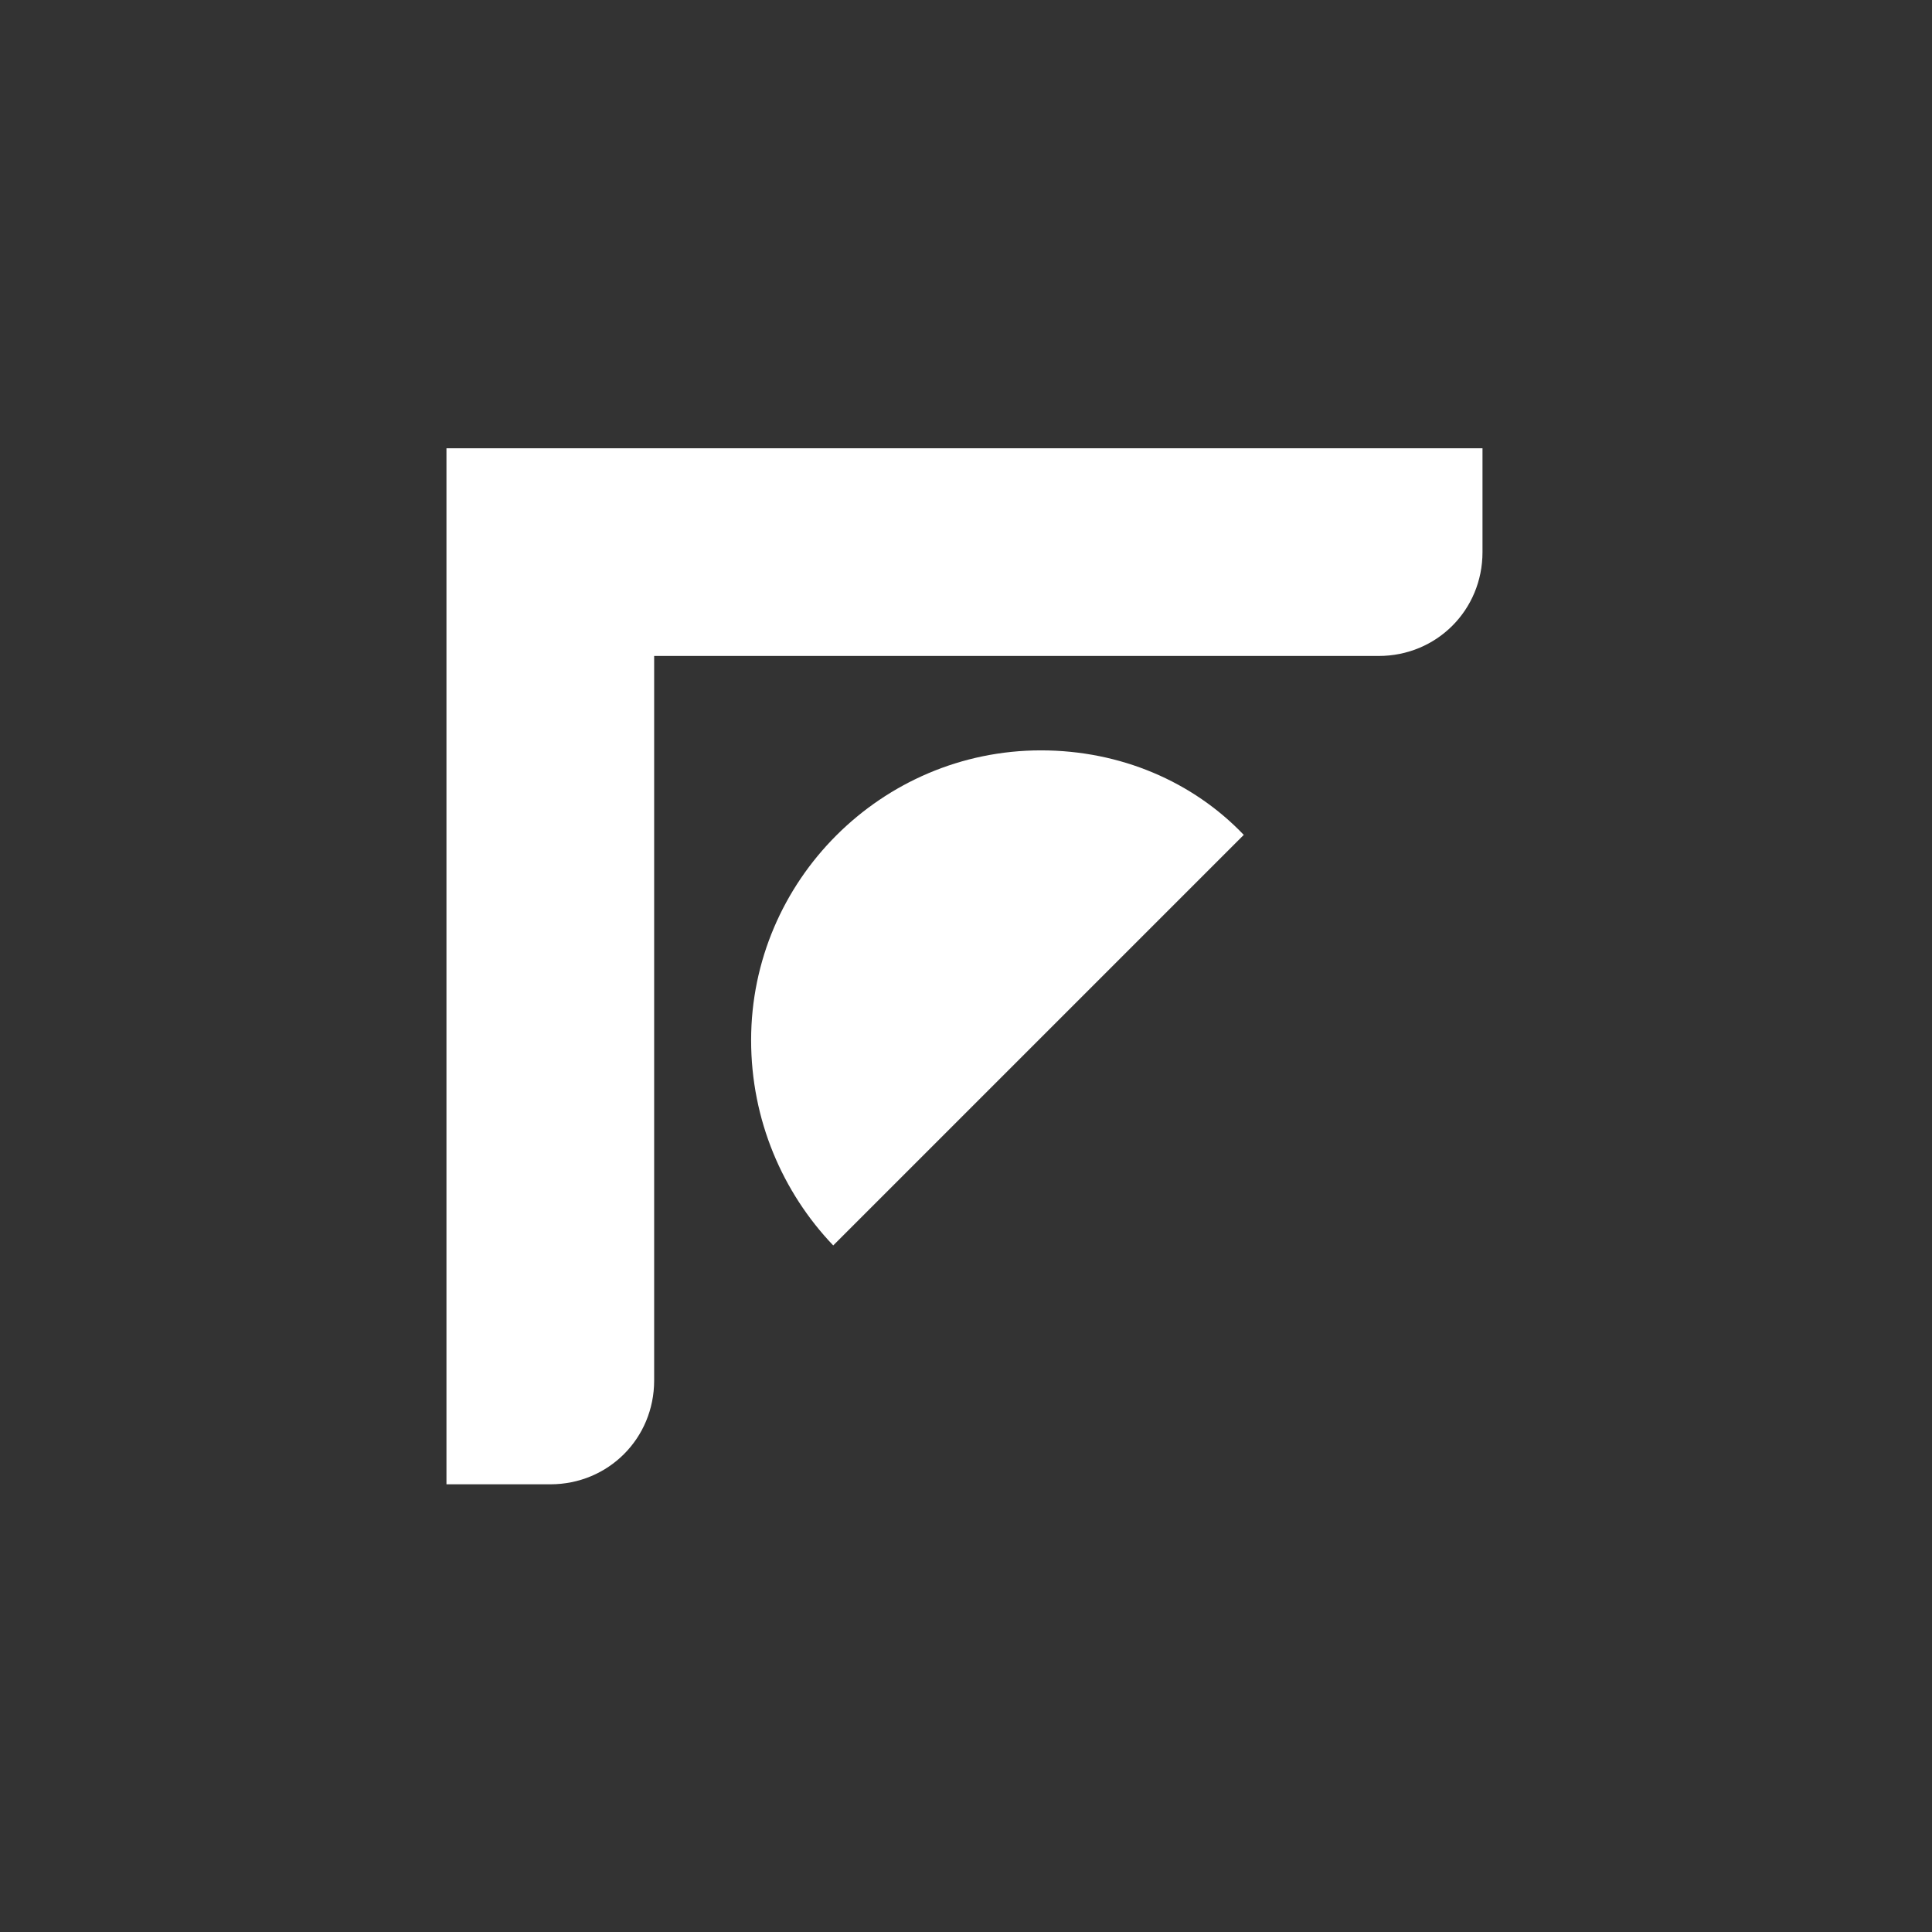
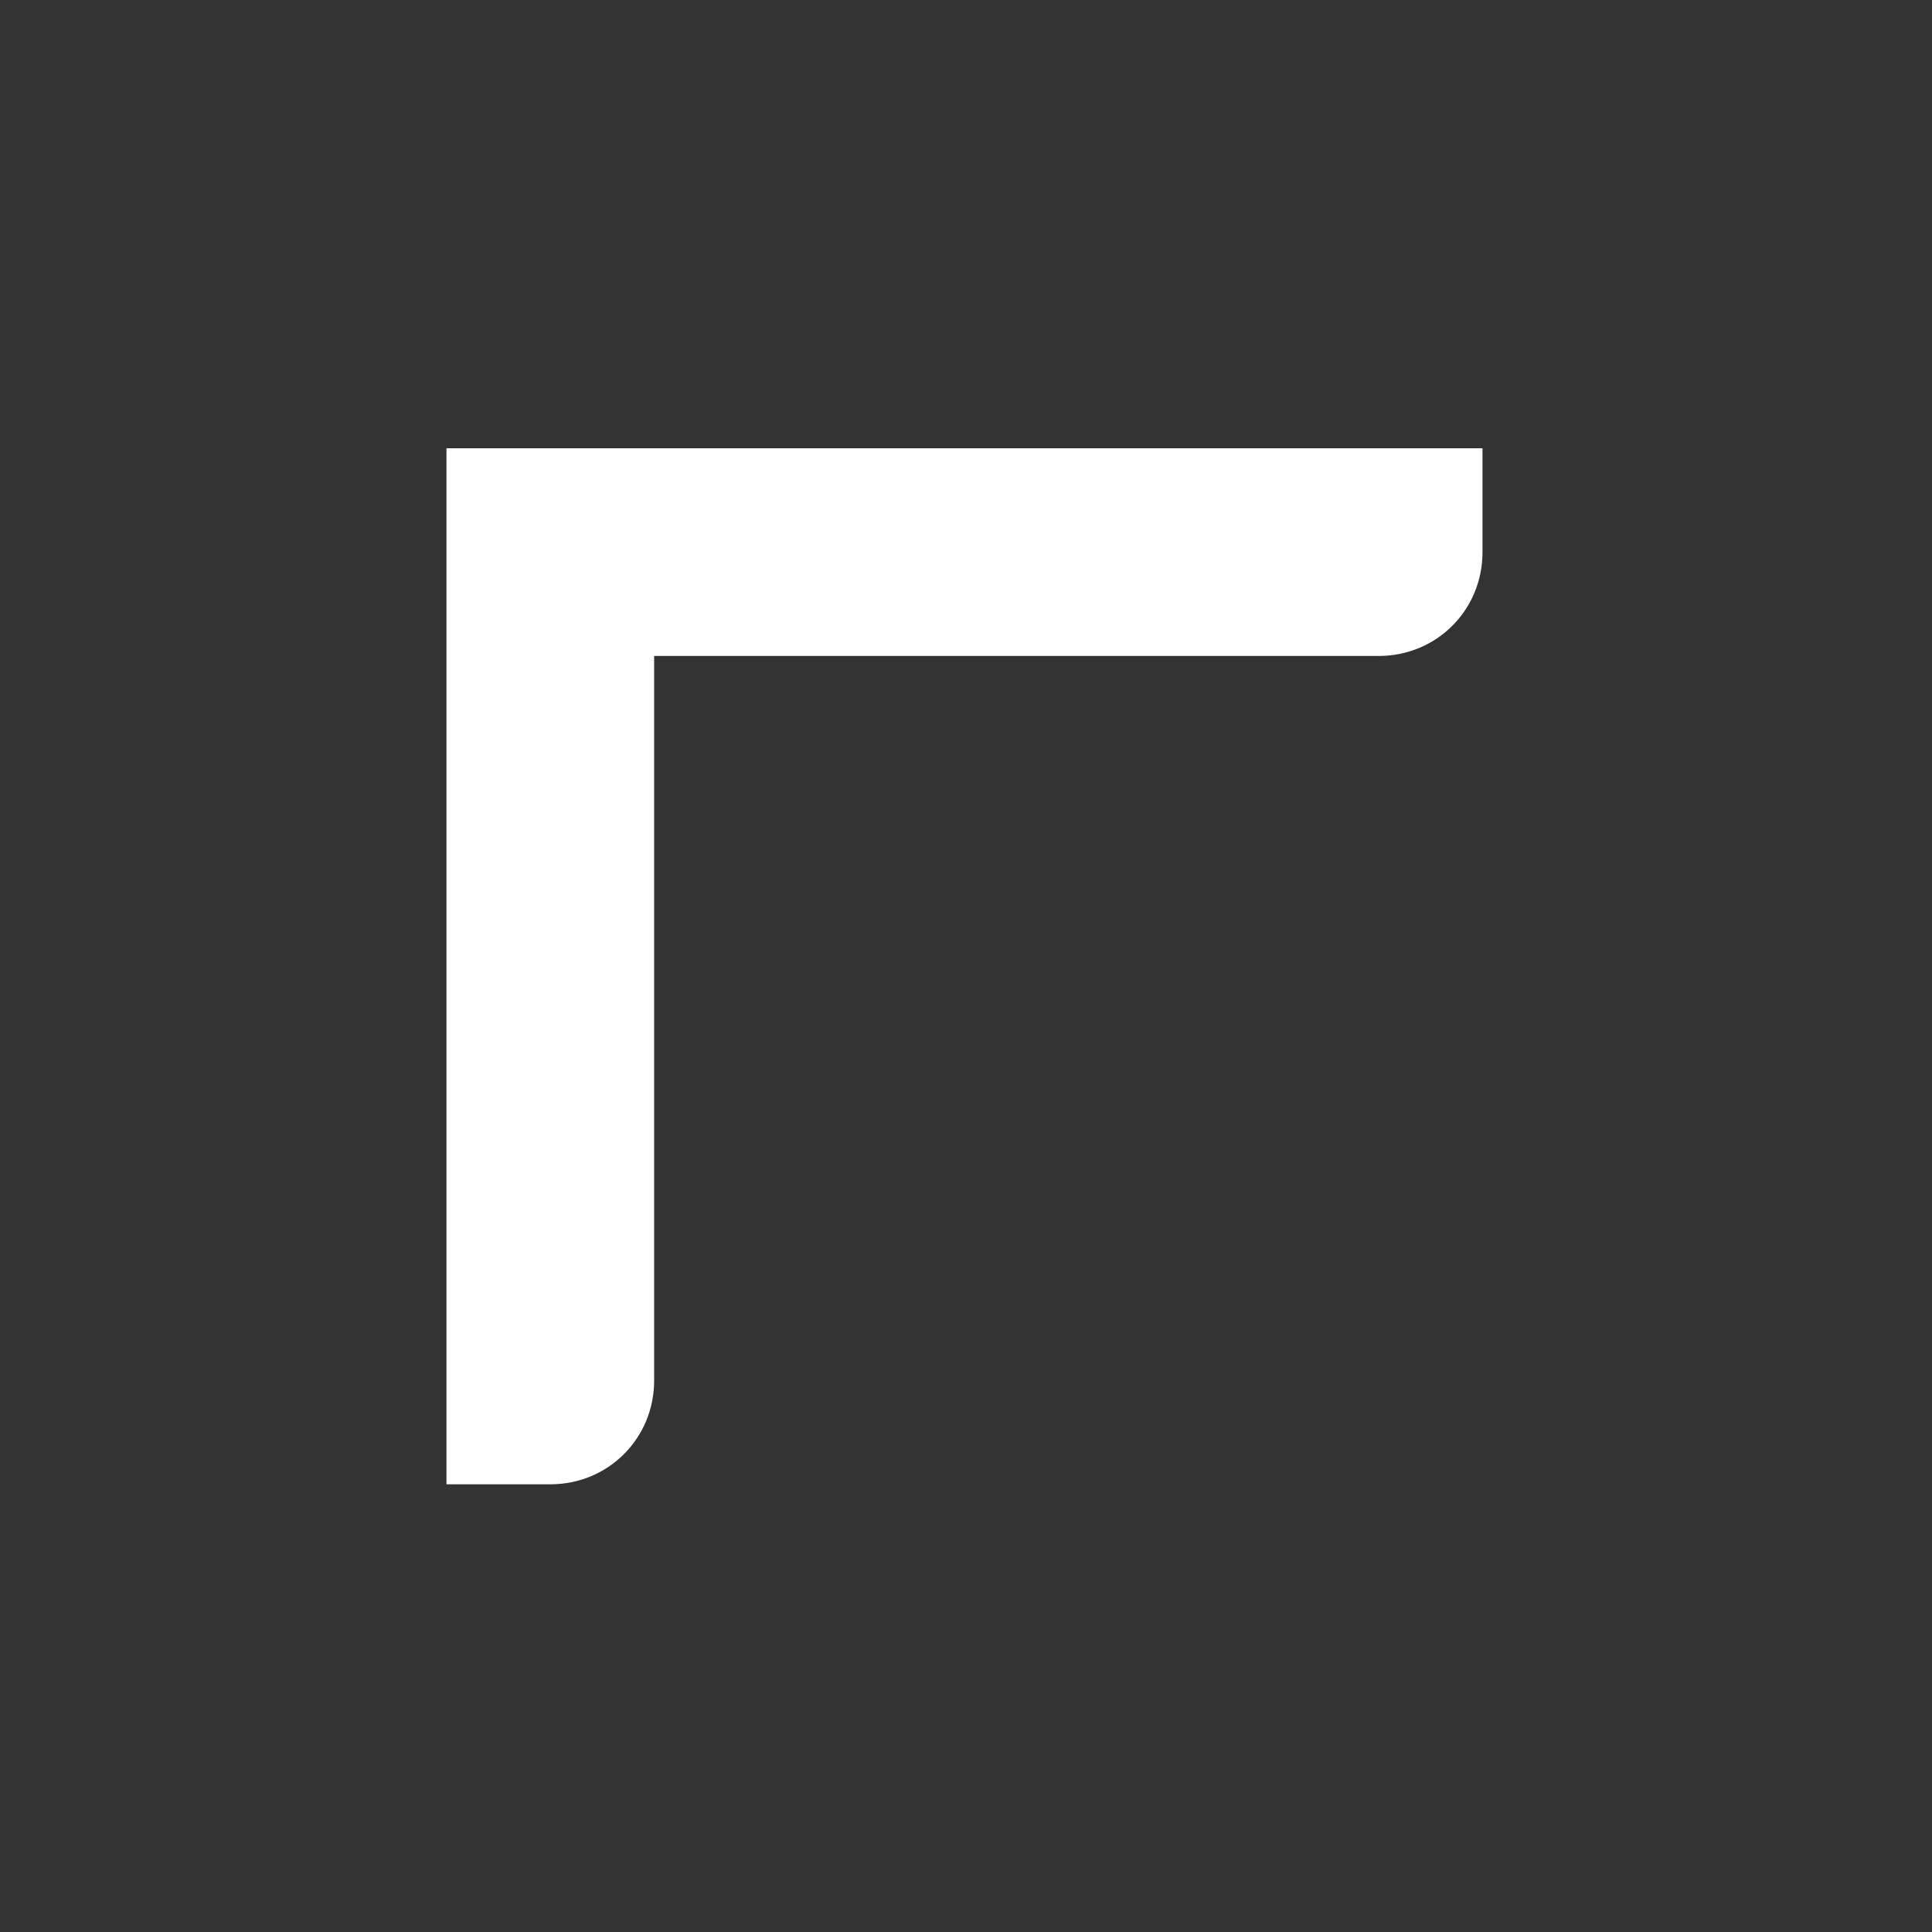
<svg xmlns="http://www.w3.org/2000/svg" version="1.1" id="Camada_1" x="0px" y="0px" viewBox="0 0 80 80" style="enable-background:new 0 0 80 80;" xml:space="preserve">
  <rect x="0" y="0" width="80" height="80" fill="#333333" stroke="none" />
  <style type="text/css">
	.st0{fill:#FFFFFF;}
</style>
  <g>
    <g id="g468" transform="translate(413.887,755.662)">
      <path id="path470" class="st0" d="M-386.8-728.5l0,30c0,2.4-1.9,4.3-4.3,4.3h-4.3v-42.9h42.9v4.3c0,2.4-1.9,4.3-4.3,4.3H-386.8z" />
    </g>
    <g id="g472" transform="translate(416.502,745.071)">
-       <path id="path474" class="st0" d="M-385.4-702c0-6.6,5.4-12,12-12c3.3,0,6.3,1.3,8.4,3.5l-17,17    C-384.1-695.7-385.4-698.7-385.4-702" />
-     </g>
+       </g>
  </g>
</svg>